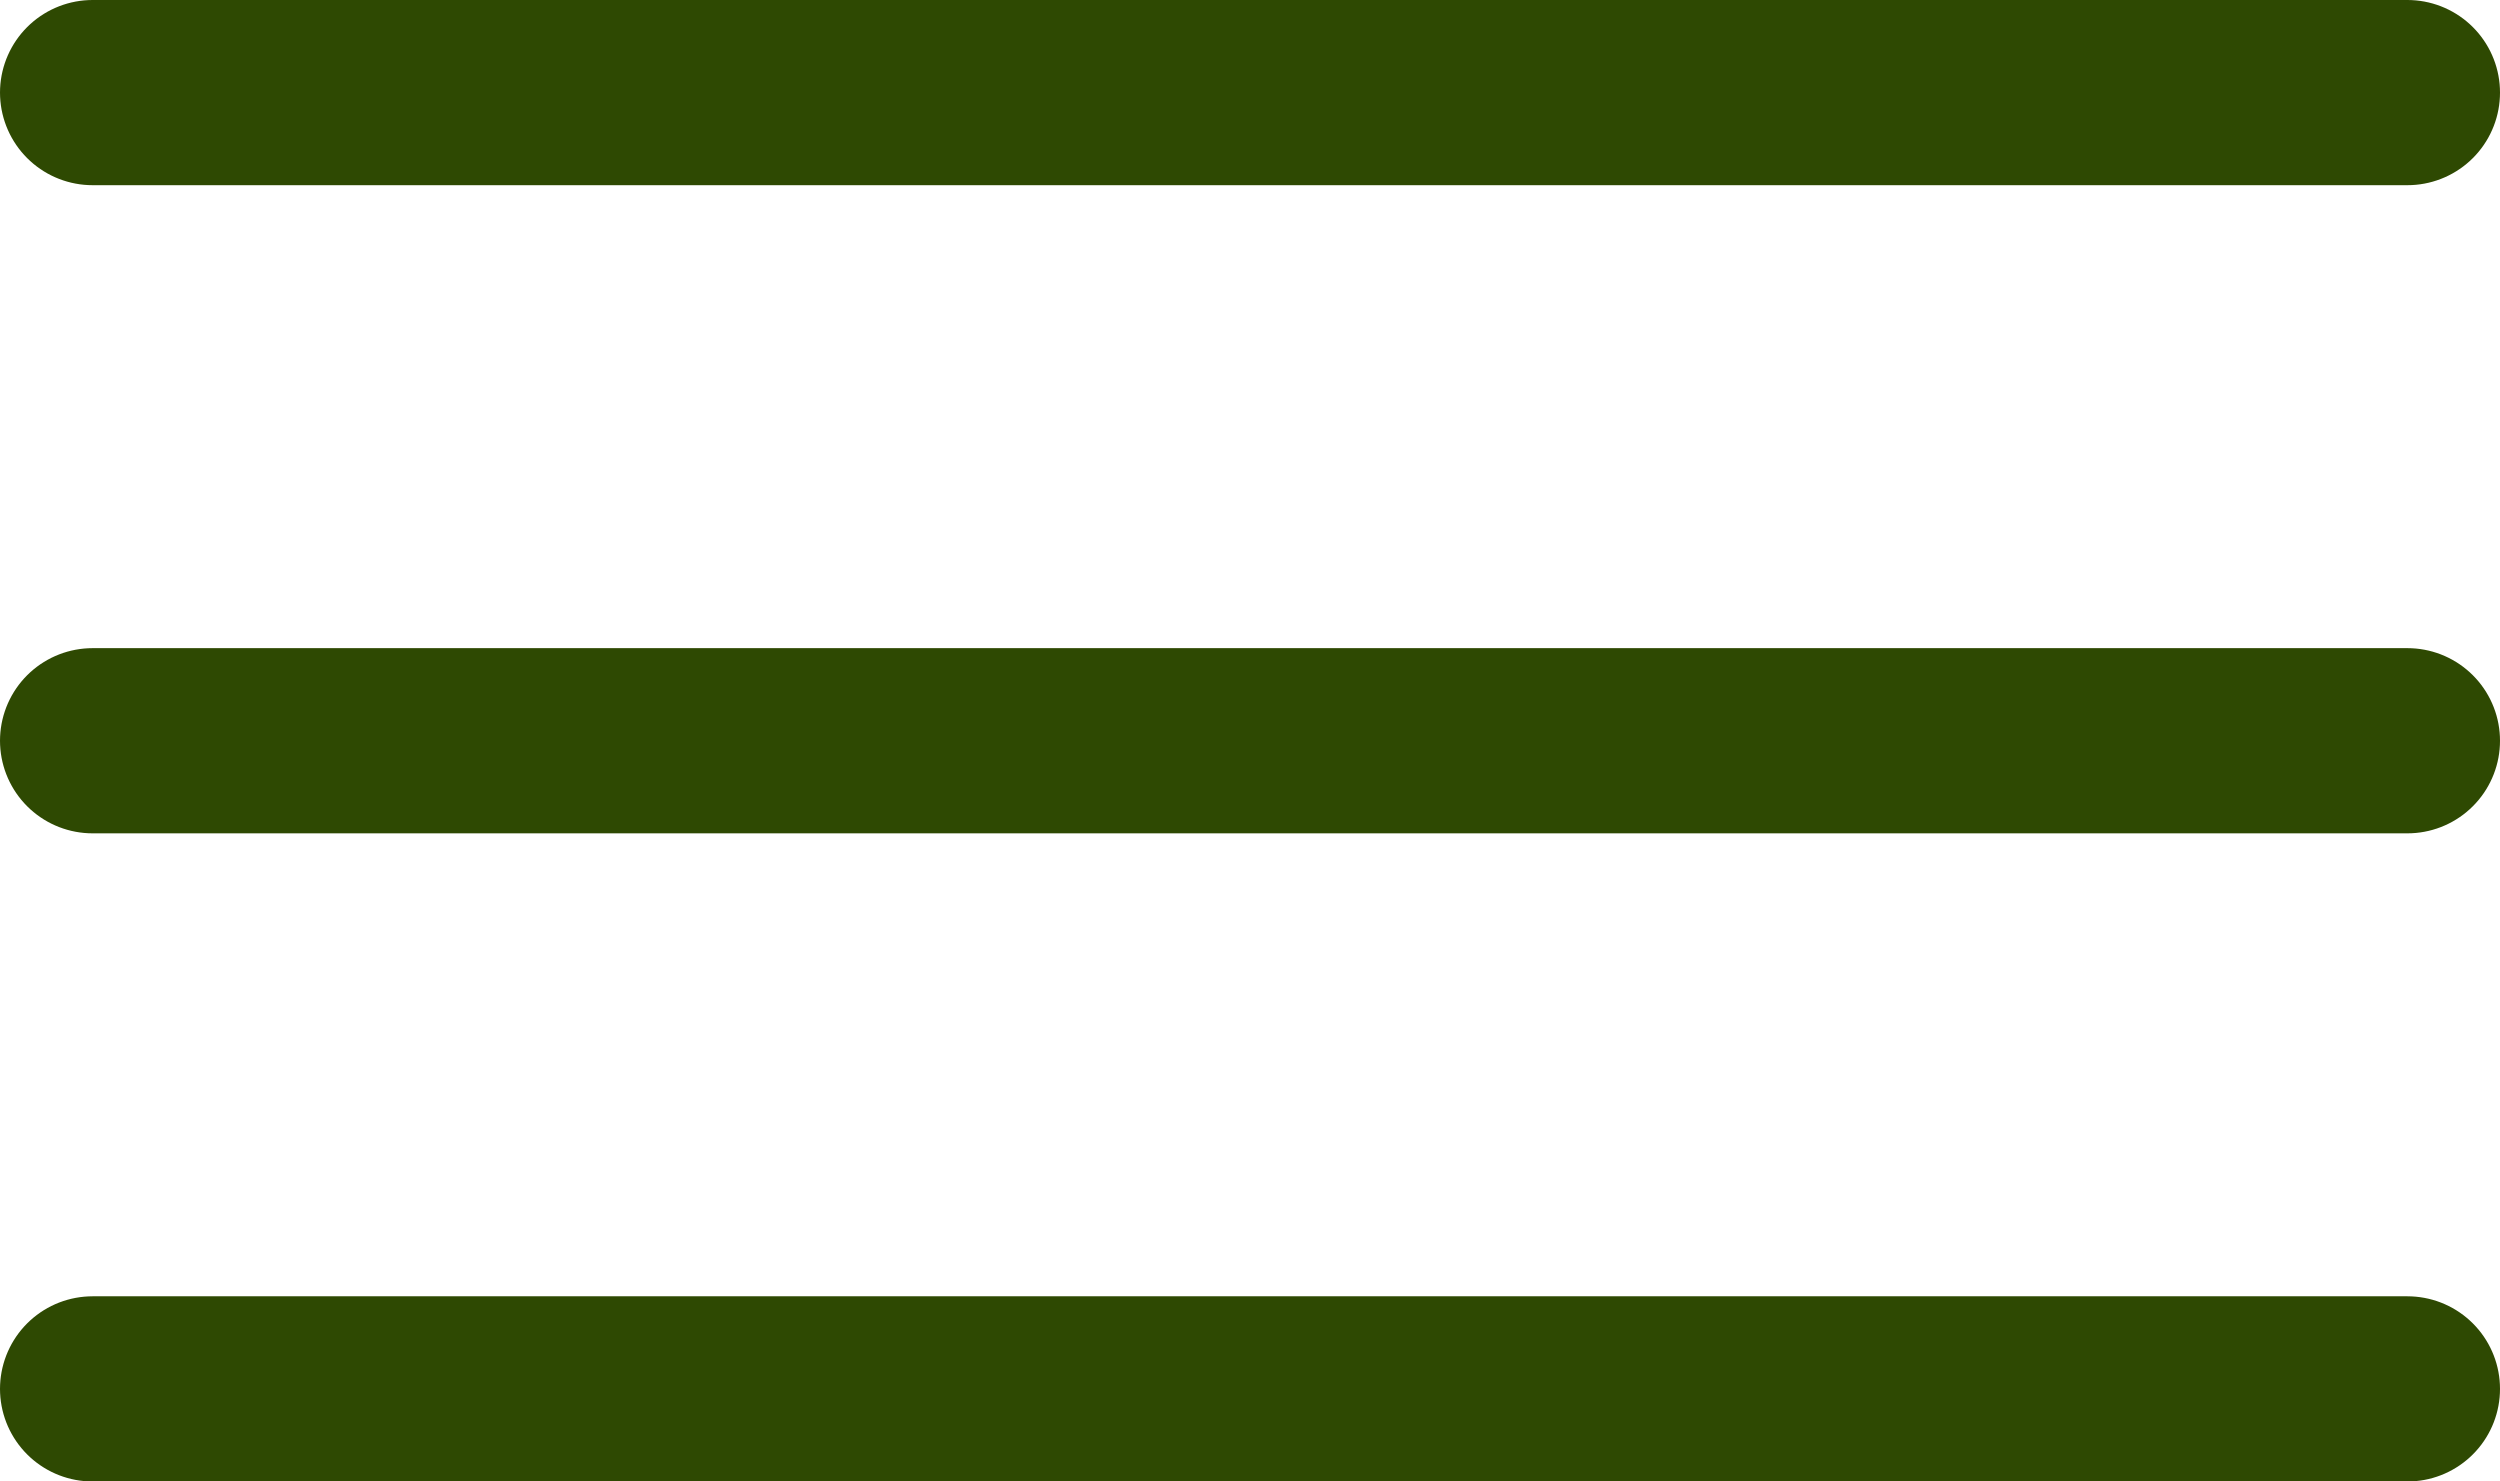
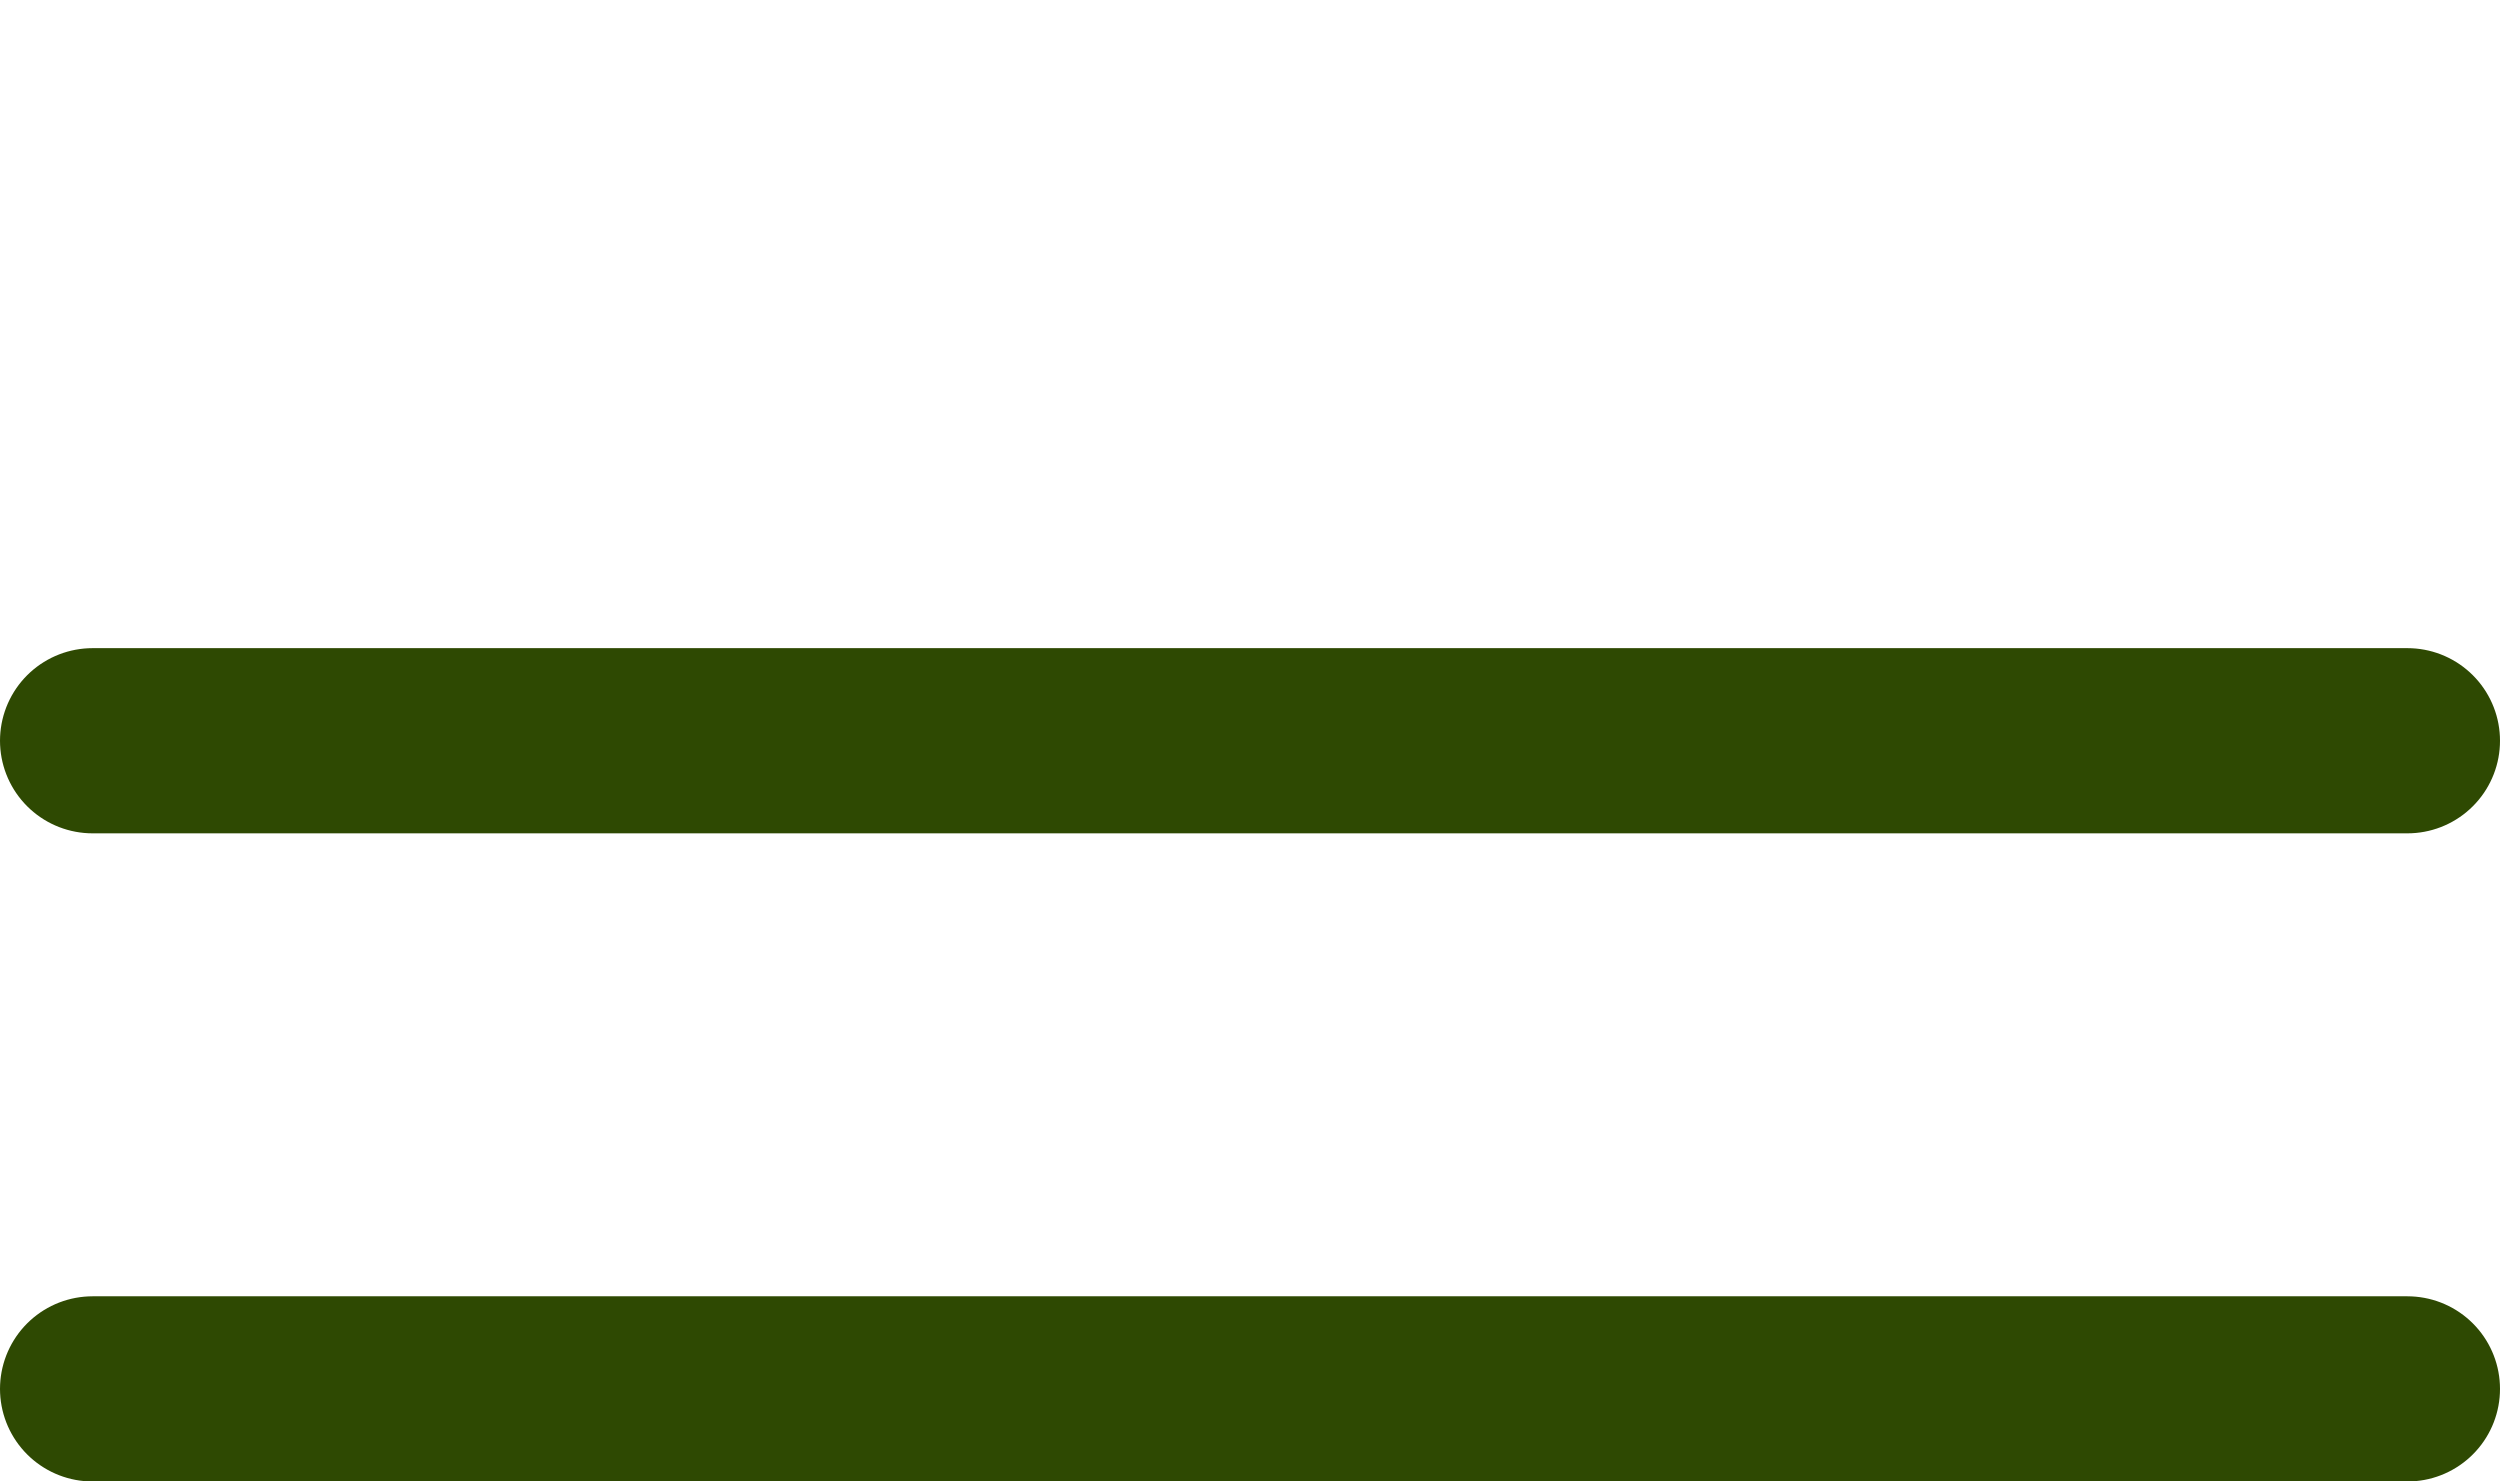
<svg xmlns="http://www.w3.org/2000/svg" width="27" height="16" viewBox="0 0 27 16" fill="none">
-   <line x1="1" y1="1" x2="26" y2="1" stroke="#2E4902" stroke-width="2" stroke-linecap="round" />
  <line x1="1" y1="8" x2="26" y2="8" stroke="#2E4902" stroke-width="2" stroke-linecap="round" />
  <line x1="1" y1="15" x2="26" y2="15" stroke="#2E4902" stroke-width="2" stroke-linecap="round" />
</svg>